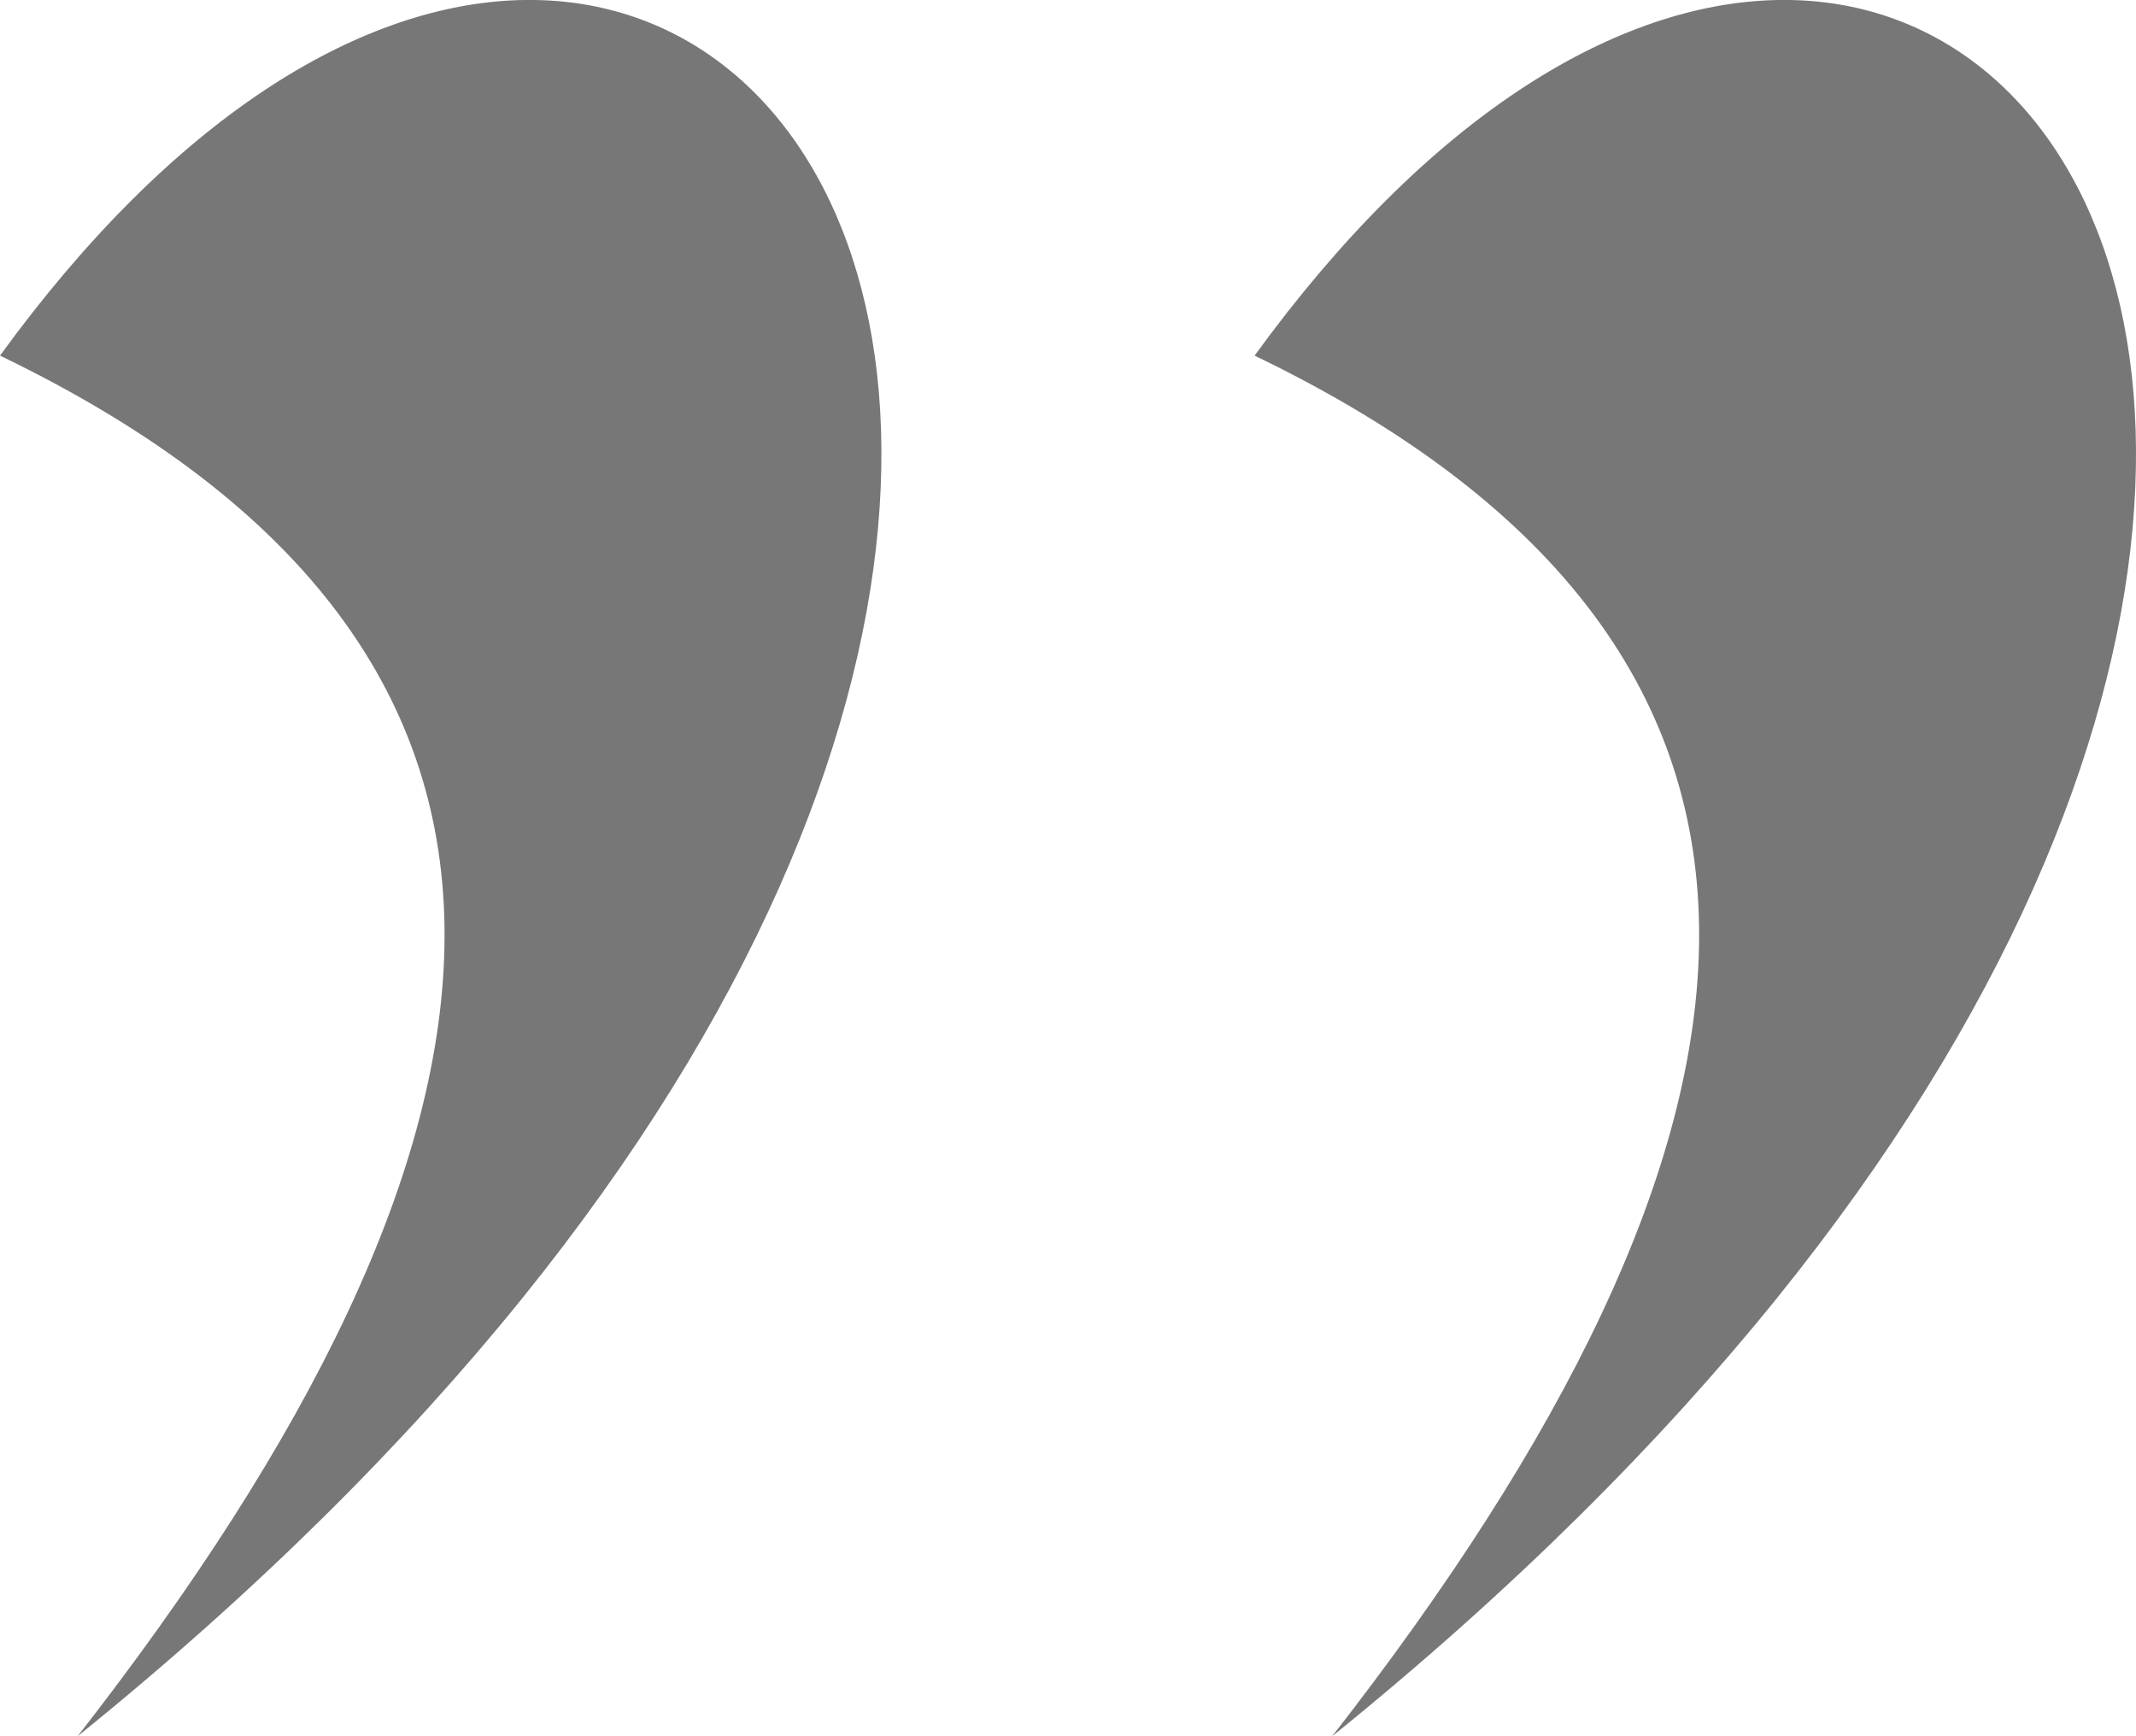
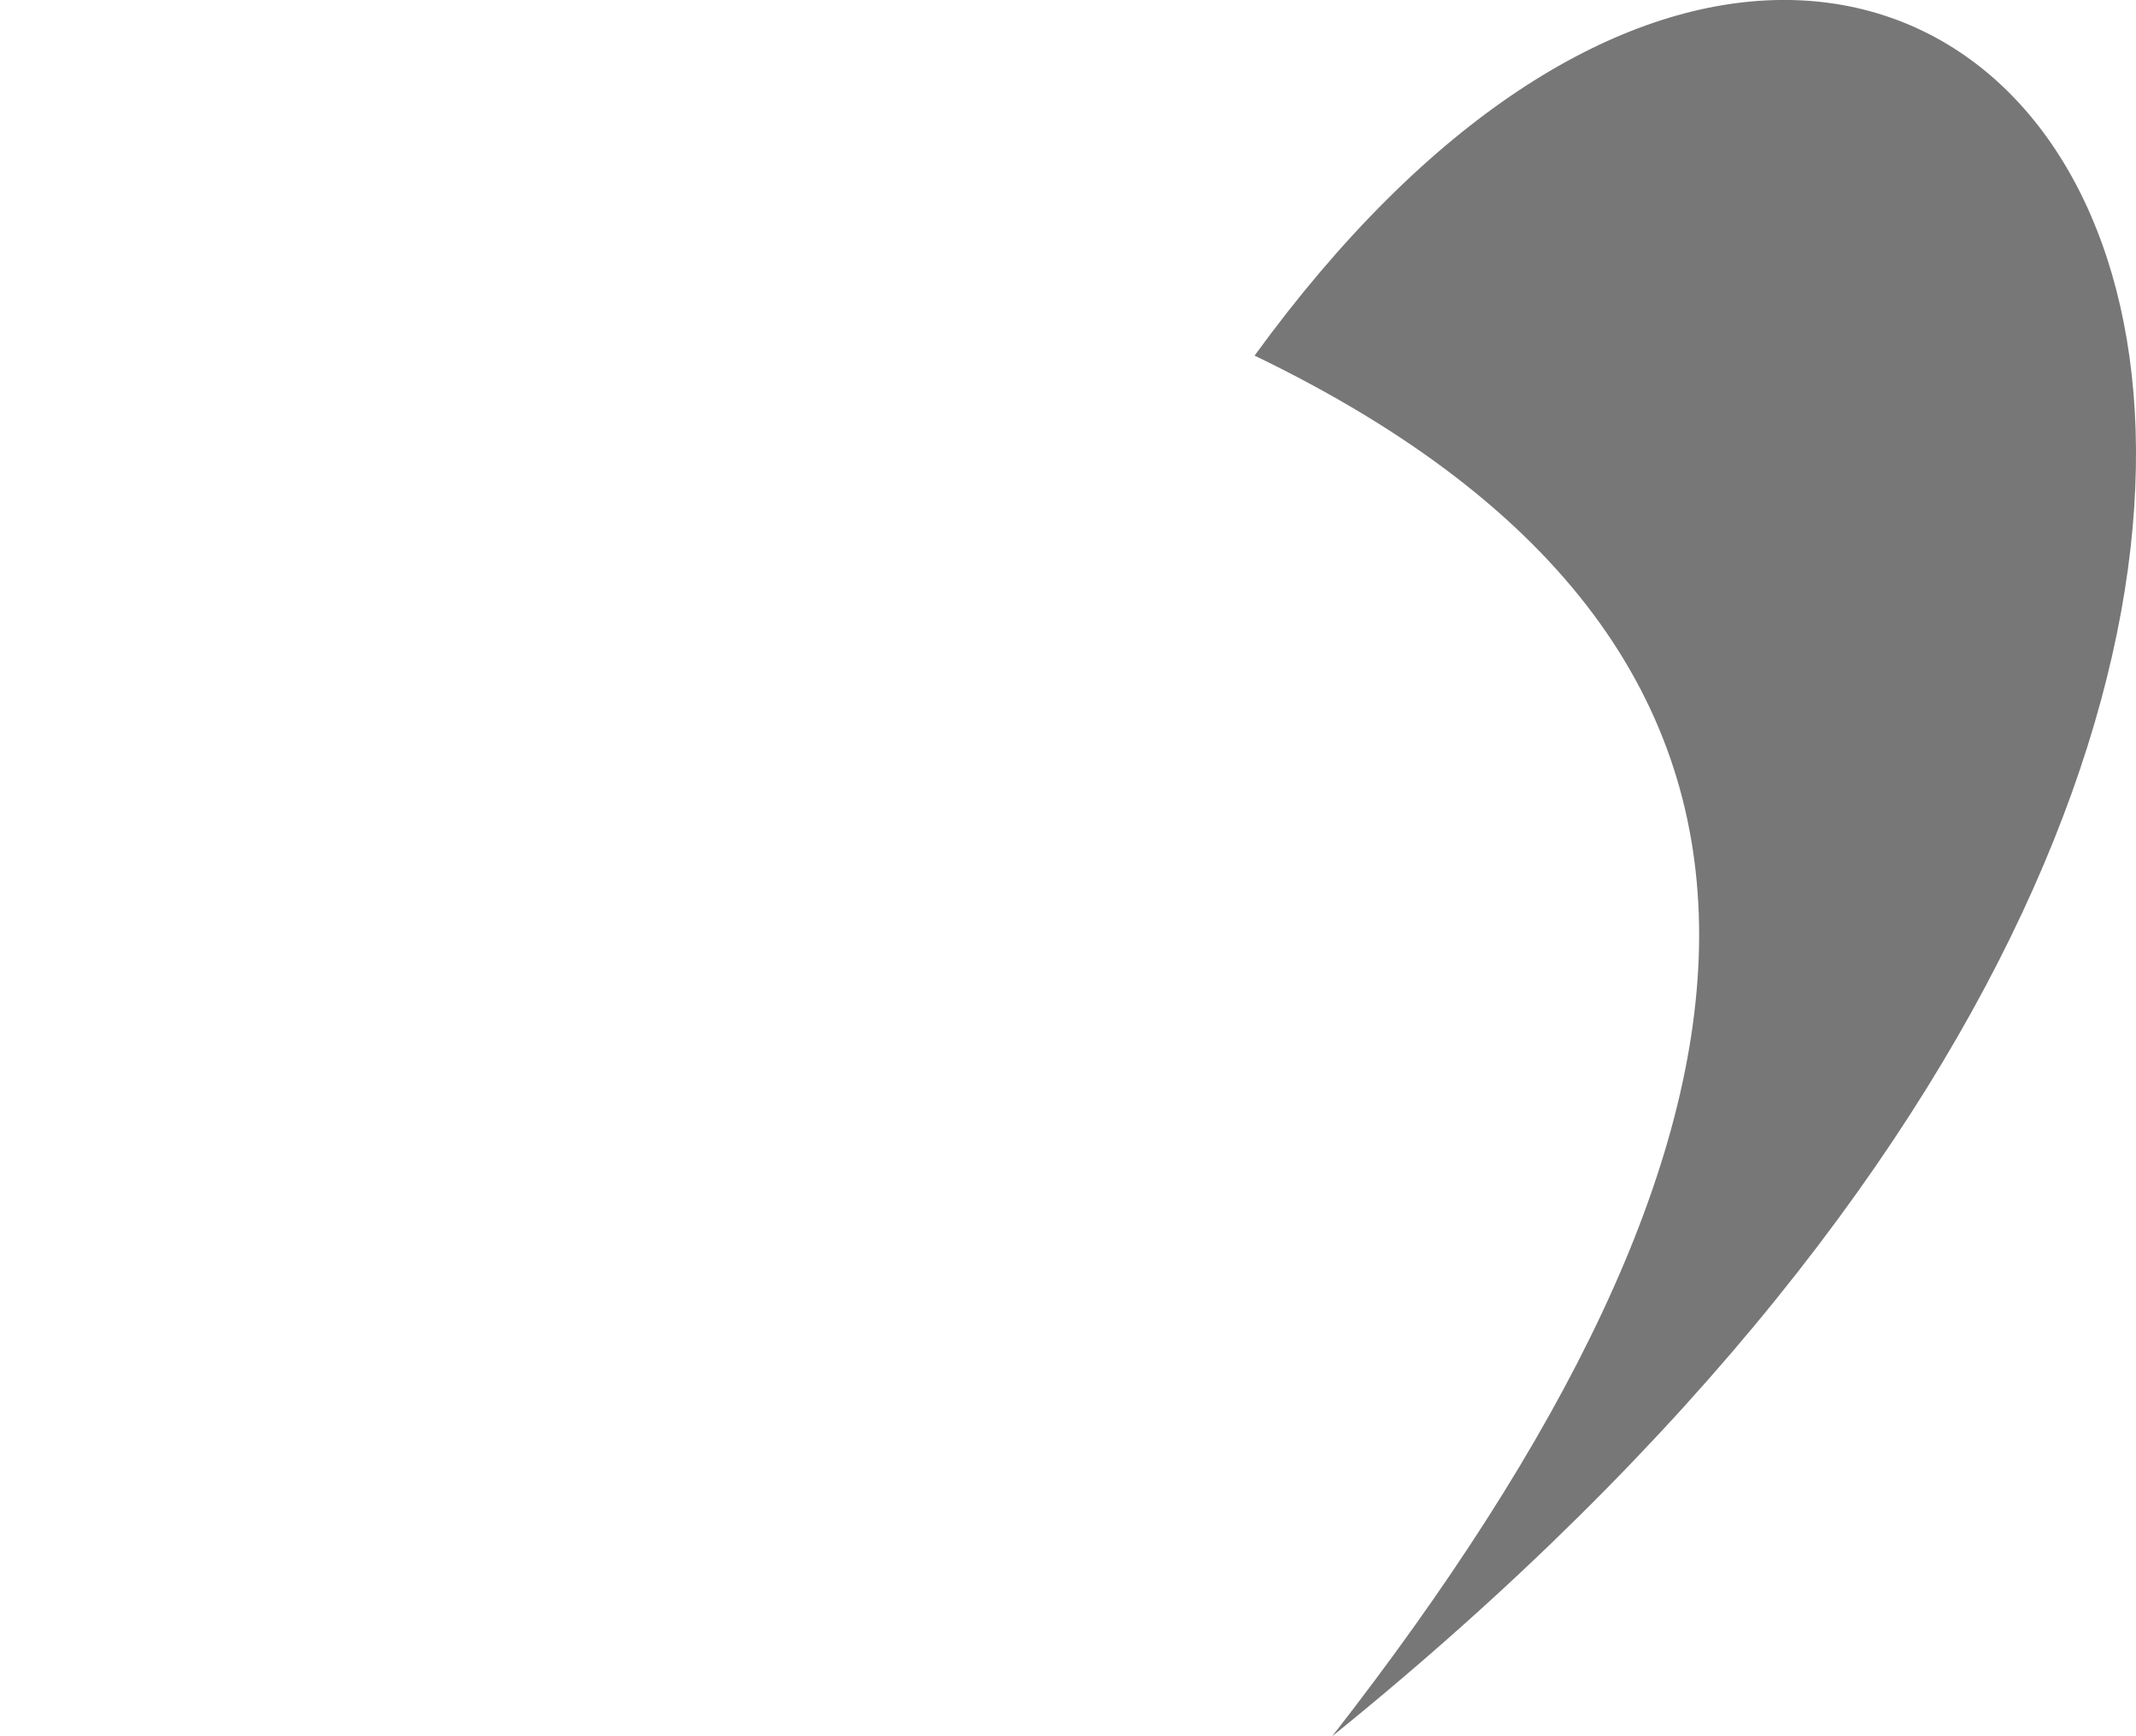
<svg xmlns="http://www.w3.org/2000/svg" id="Layer_1" data-name="Layer 1" viewBox="0 0 200 162.6">
  <defs>
    <style>
      .cls-1 {
        fill: #777;
        stroke-width: 0px;
      }
    </style>
  </defs>
-   <path class="cls-1" d="M0,33.3c65.37-89.93,143.82,18.89,7.26,129.29C50.54,107.08,58.04,61.29,0,33.3Z" />
  <path class="cls-1" d="M117.47,33.3c65.37-89.93,143.82,18.89,7.26,129.29,43.28-55.51,50.78-101.31-7.26-129.29Z" />
</svg>